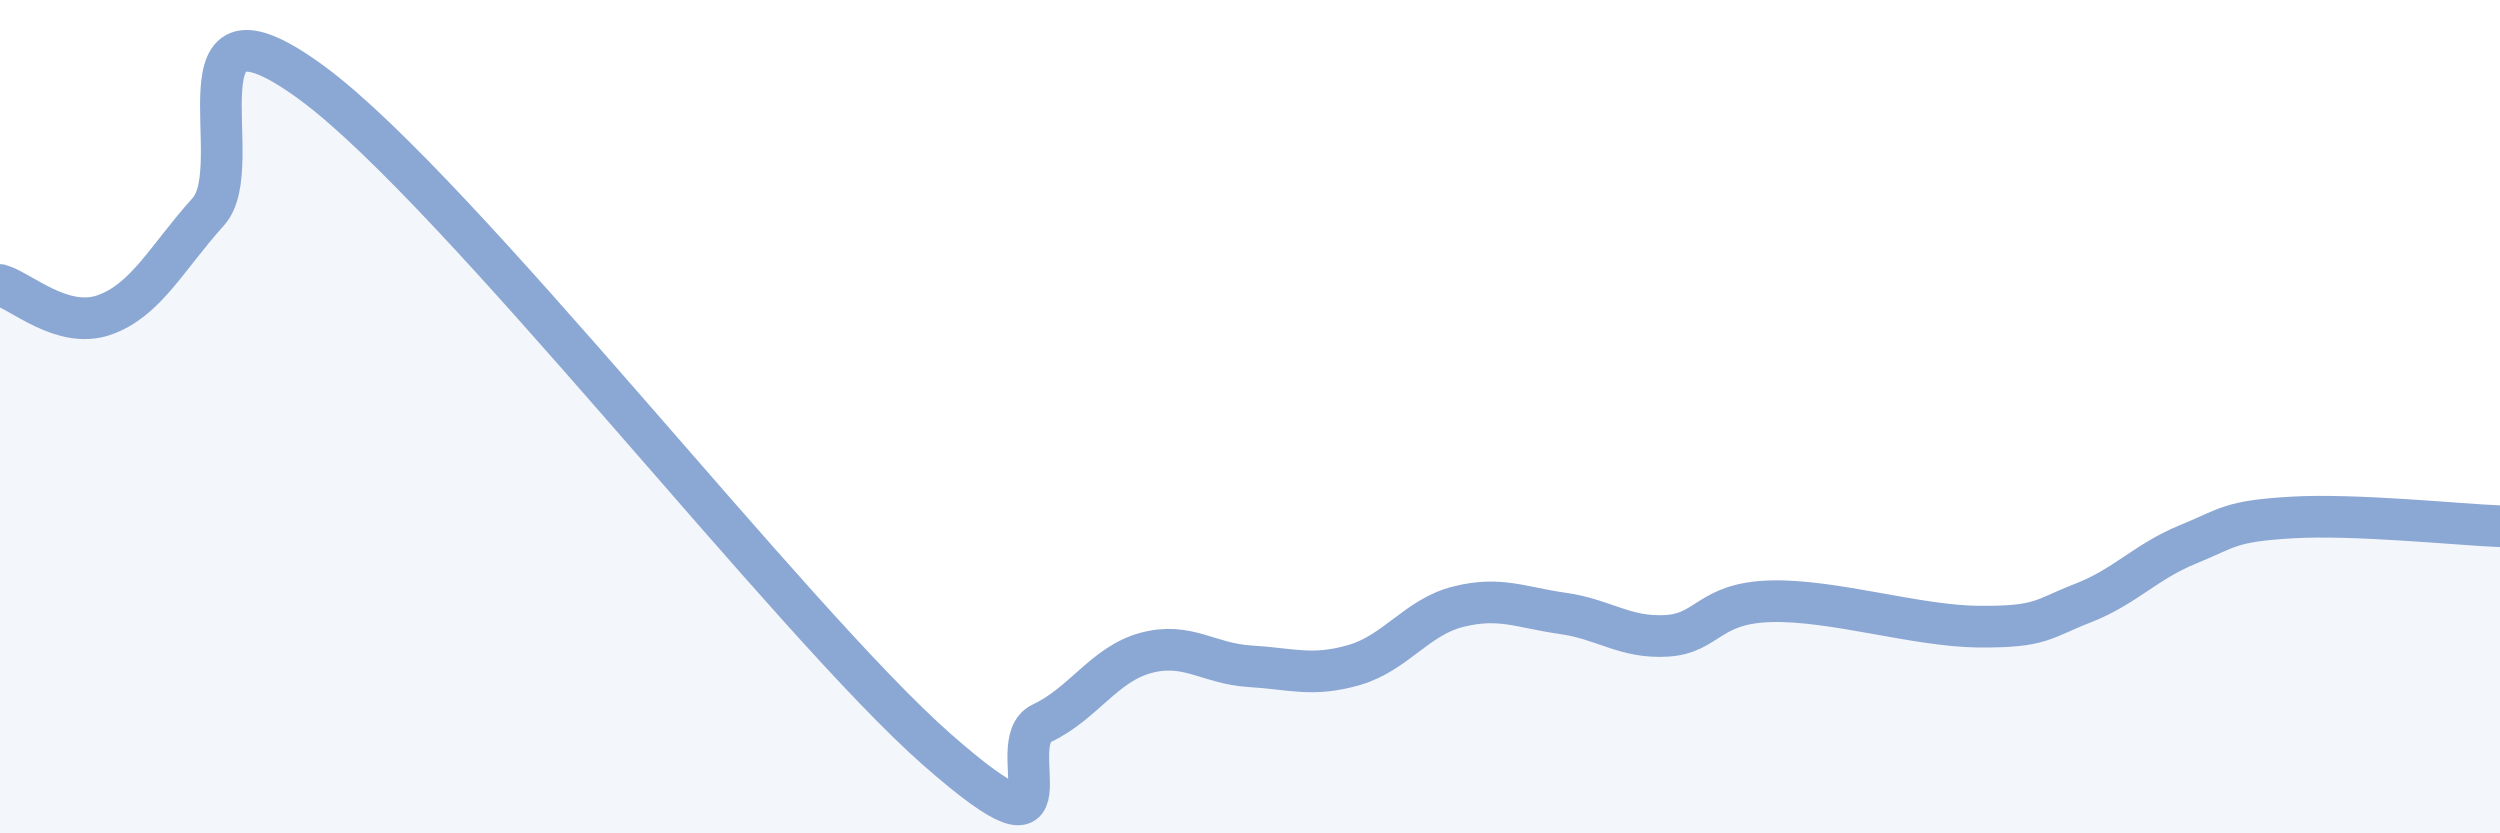
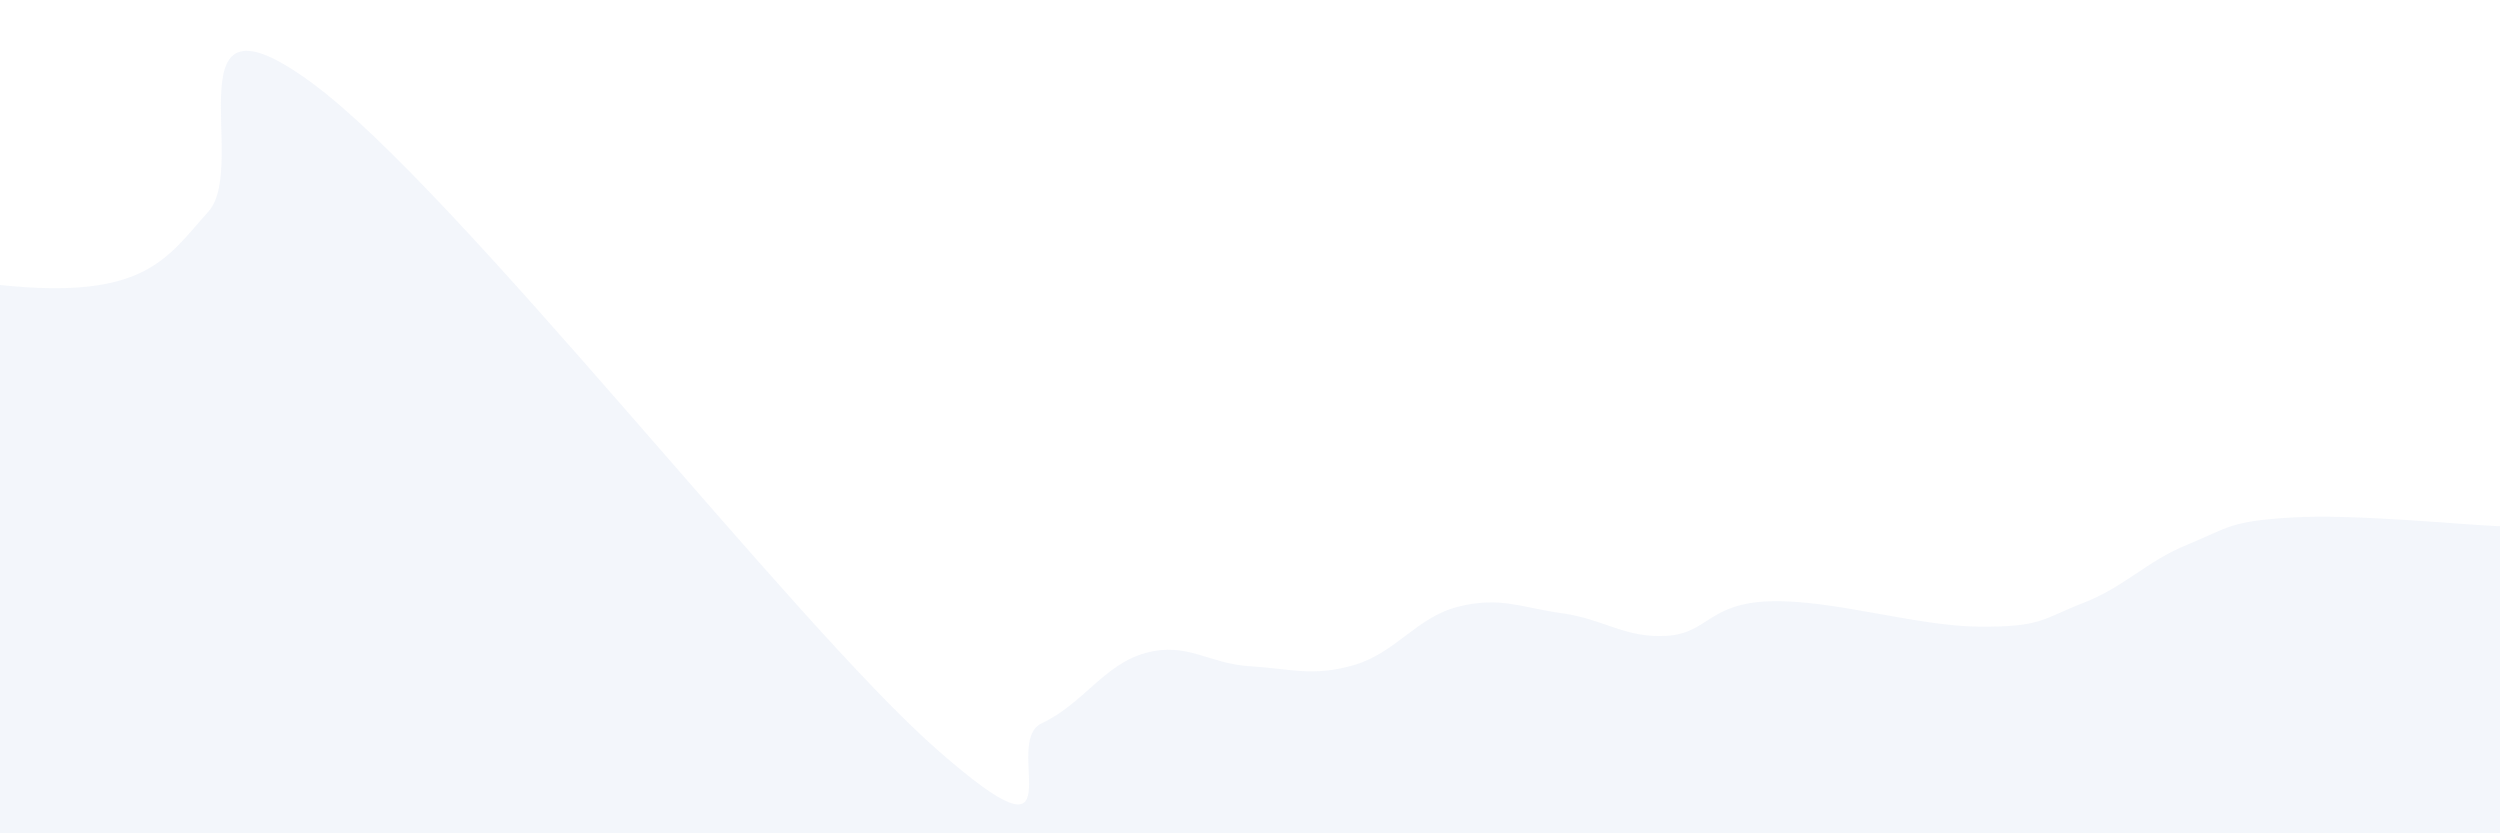
<svg xmlns="http://www.w3.org/2000/svg" width="60" height="20" viewBox="0 0 60 20">
-   <path d="M 0,6.84 C 0.5,6.98 1.5,7.91 2.5,7.56 C 3.5,7.21 4,6.19 5,5.08 C 6,3.97 4,-0.58 7.5,2 C 11,4.58 19,14.93 22.5,18 C 26,21.07 24,17.83 25,17.36 C 26,16.89 26.5,15.94 27.5,15.67 C 28.5,15.4 29,15.93 30,15.99 C 31,16.05 31.5,16.25 32.5,15.96 C 33.5,15.67 34,14.81 35,14.56 C 36,14.31 36.5,14.58 37.5,14.72 C 38.5,14.86 39,15.32 40,15.26 C 41,15.2 41,14.47 42.5,14.43 C 44,14.39 46,15.03 47.5,15.04 C 49,15.05 49,14.86 50,14.47 C 51,14.08 51.5,13.48 52.5,13.07 C 53.5,12.66 53.5,12.51 55,12.42 C 56.5,12.33 59,12.59 60,12.63L60 20L0 20Z" fill="#8ba7d3" opacity="0.1" stroke-linecap="round" stroke-linejoin="round" />
-   <path d="M 0,6.84 C 0.5,6.98 1.5,7.91 2.5,7.56 C 3.5,7.21 4,6.19 5,5.08 C 6,3.97 4,-0.58 7.5,2 C 11,4.58 19,14.93 22.5,18 C 26,21.07 24,17.83 25,17.36 C 26,16.89 26.5,15.94 27.5,15.67 C 28.5,15.4 29,15.93 30,15.99 C 31,16.05 31.5,16.25 32.5,15.96 C 33.5,15.67 34,14.81 35,14.56 C 36,14.31 36.5,14.58 37.5,14.72 C 38.5,14.86 39,15.32 40,15.26 C 41,15.2 41,14.47 42.5,14.43 C 44,14.39 46,15.03 47.5,15.04 C 49,15.05 49,14.86 50,14.47 C 51,14.08 51.5,13.48 52.5,13.07 C 53.5,12.66 53.5,12.51 55,12.42 C 56.5,12.33 59,12.59 60,12.63" stroke="#8ba7d3" stroke-width="1" fill="none" stroke-linecap="round" stroke-linejoin="round" />
+   <path d="M 0,6.84 C 3.5,7.21 4,6.19 5,5.08 C 6,3.97 4,-0.58 7.5,2 C 11,4.58 19,14.93 22.5,18 C 26,21.07 24,17.83 25,17.36 C 26,16.89 26.5,15.94 27.5,15.67 C 28.5,15.4 29,15.93 30,15.99 C 31,16.05 31.5,16.25 32.5,15.96 C 33.5,15.67 34,14.81 35,14.56 C 36,14.31 36.5,14.58 37.5,14.72 C 38.5,14.86 39,15.32 40,15.26 C 41,15.2 41,14.47 42.5,14.43 C 44,14.39 46,15.03 47.5,15.04 C 49,15.05 49,14.86 50,14.47 C 51,14.08 51.5,13.48 52.5,13.07 C 53.5,12.66 53.5,12.51 55,12.42 C 56.5,12.33 59,12.59 60,12.63L60 20L0 20Z" fill="#8ba7d3" opacity="0.1" stroke-linecap="round" stroke-linejoin="round" />
</svg>